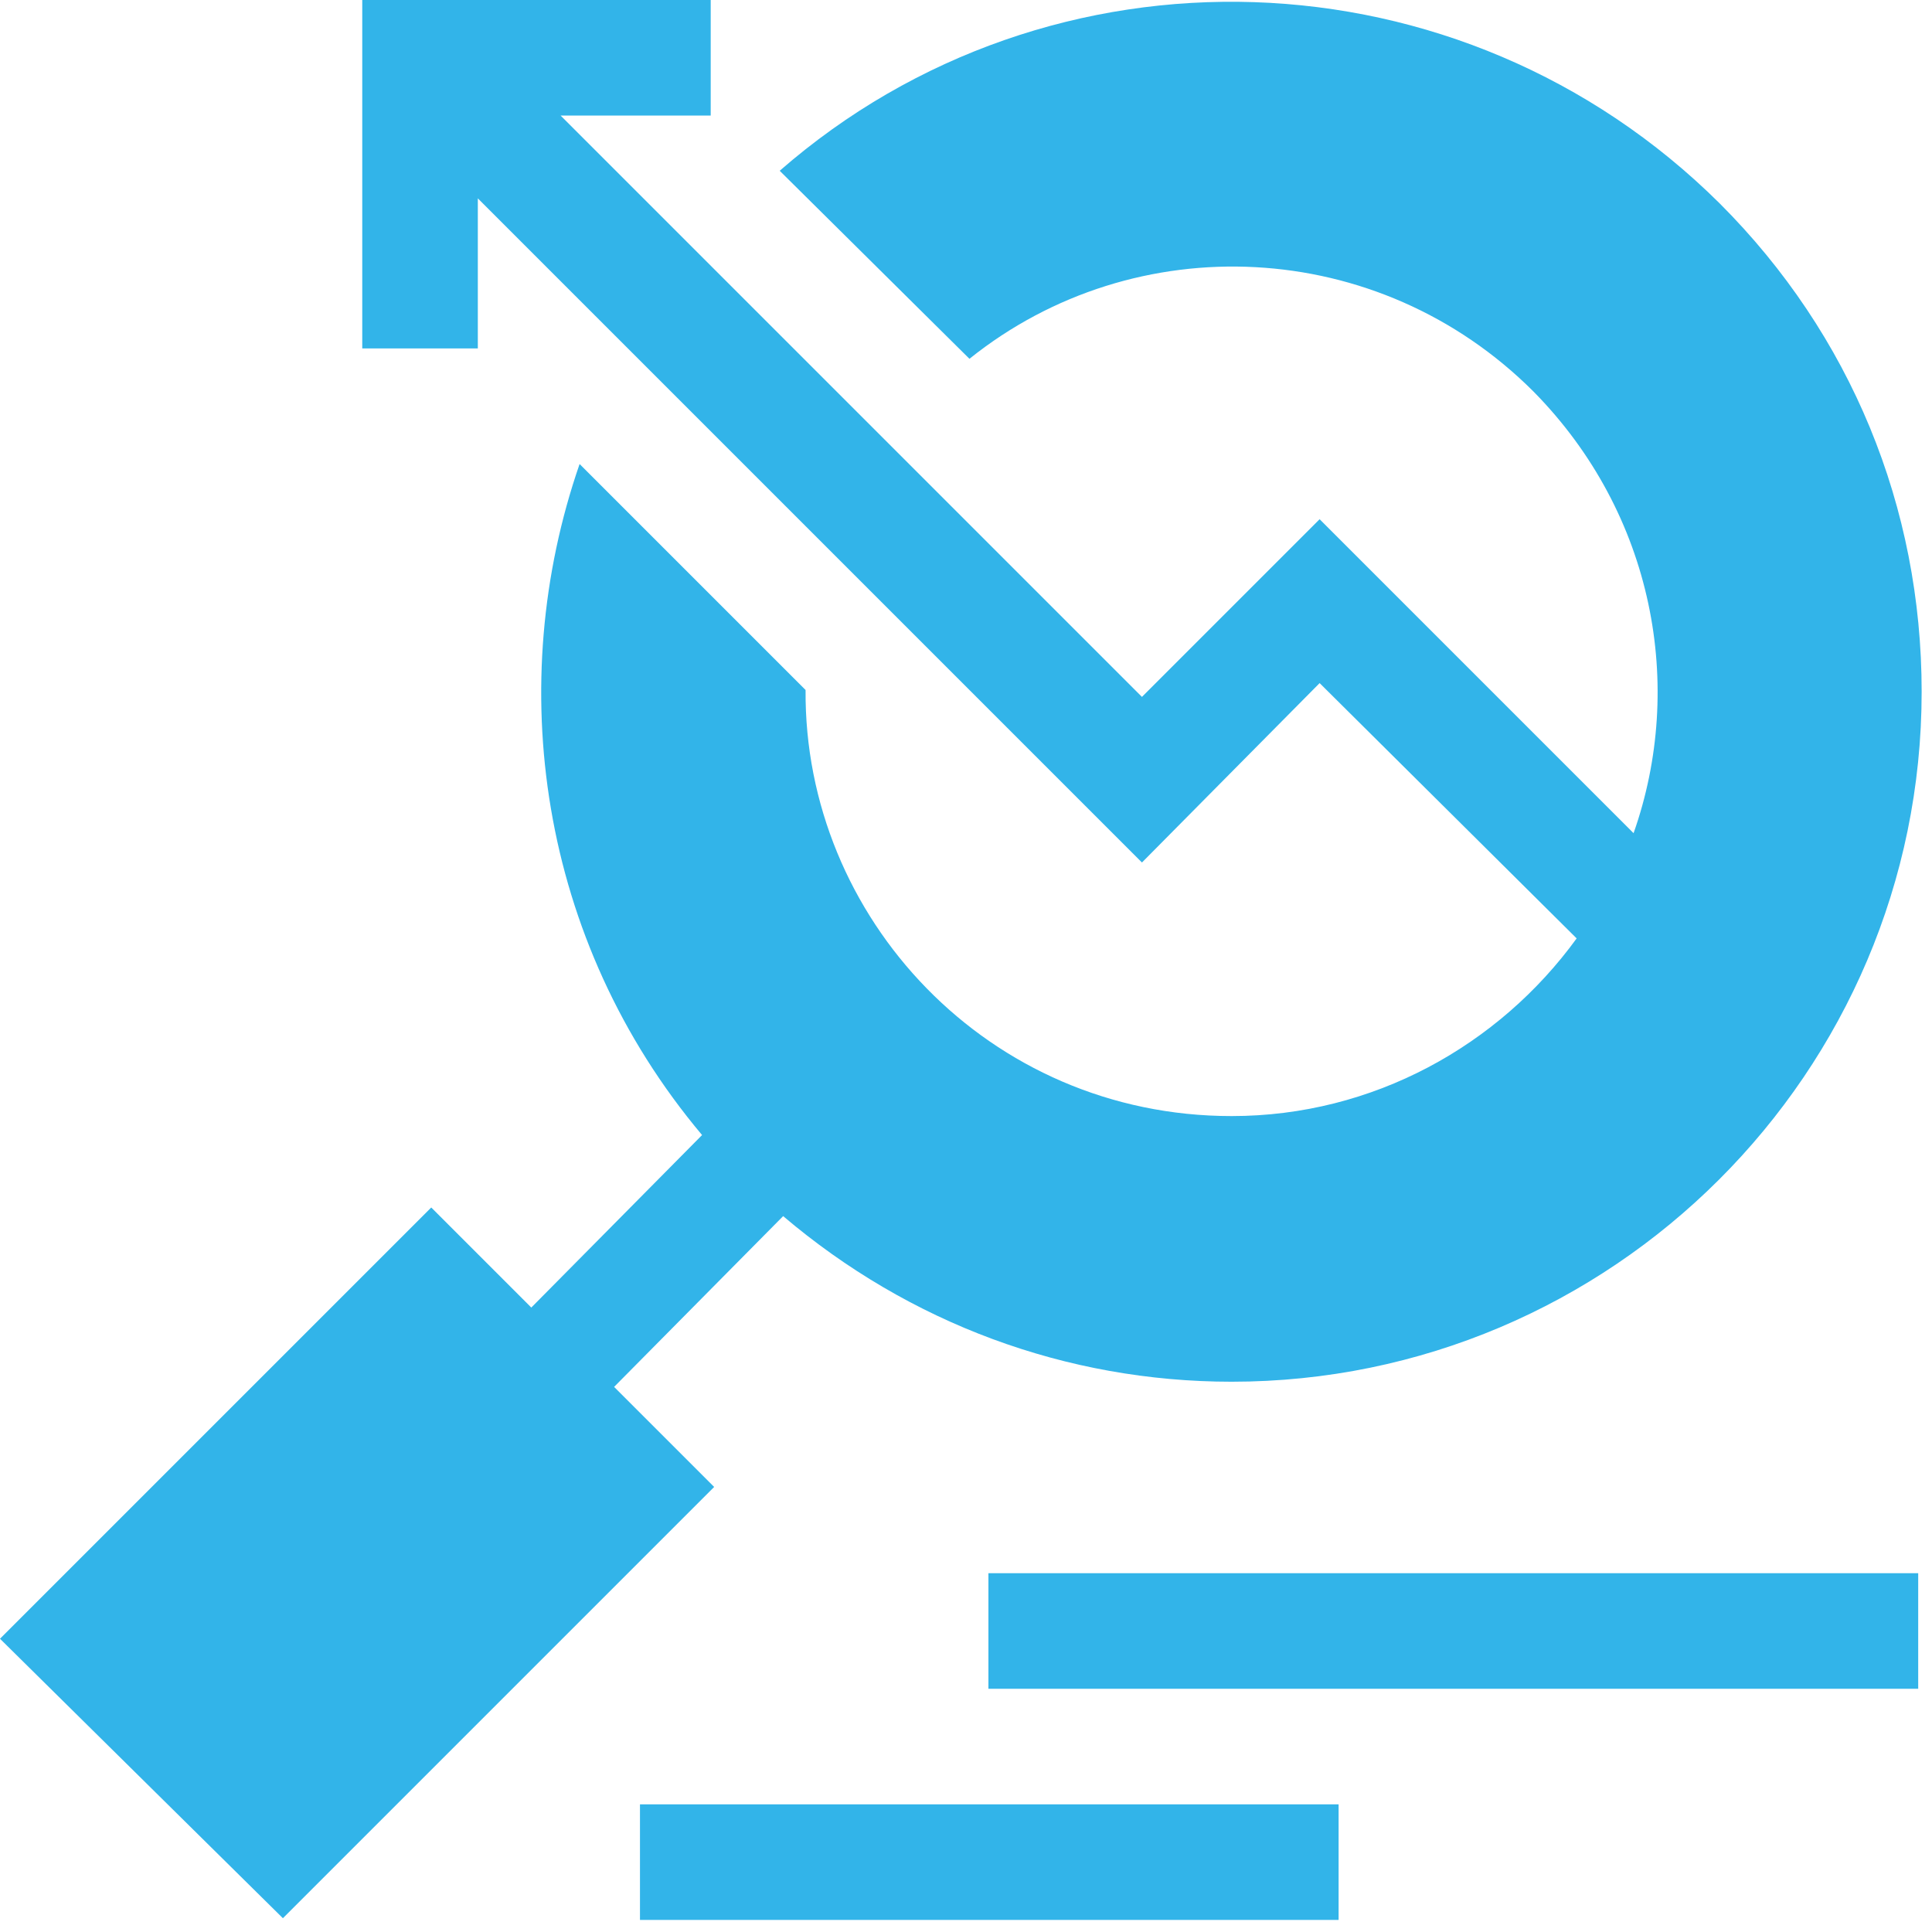
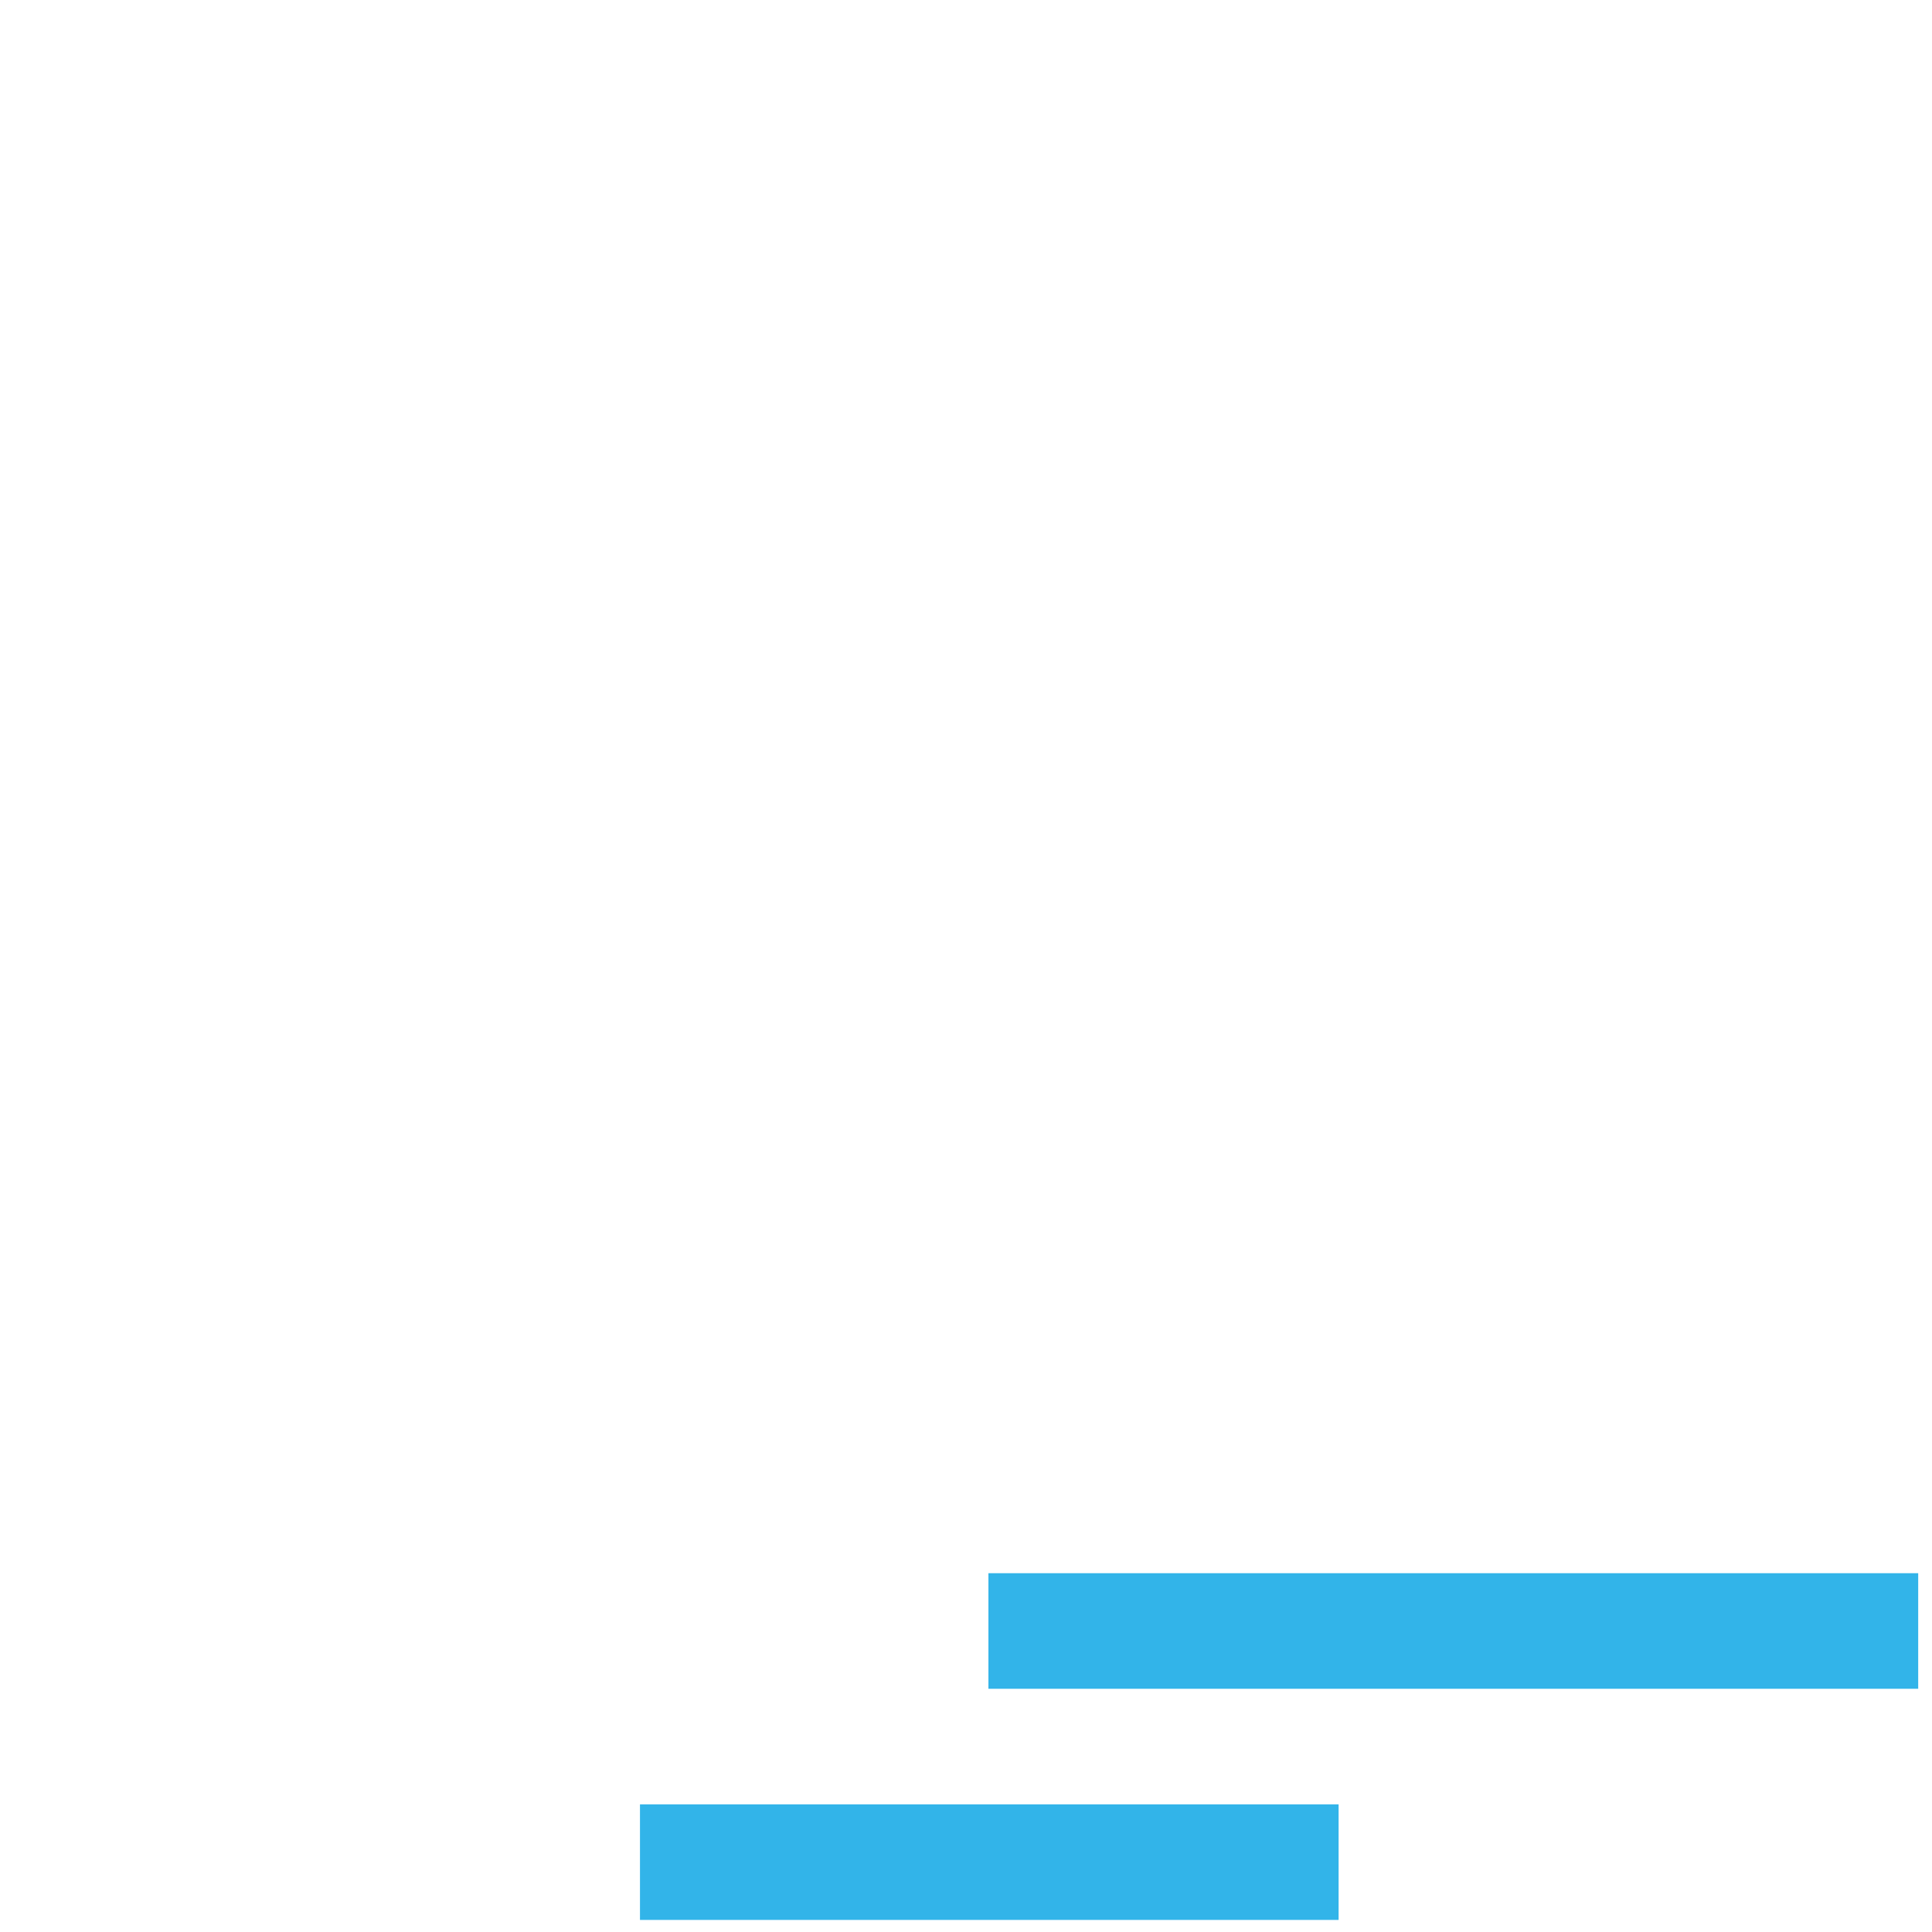
<svg xmlns="http://www.w3.org/2000/svg" viewBox="0 0 112 112" fill="none">
  <g clip-path="url(#clip0_7_21)">
-     <path d="M25 70L30.8 75.8L40.7 65.8C31.2 54.5 29.2 39.6 33.6 26.9L46.7 40C46.6 53.2 57.3 64.7 71.4 64.7C79.6 64.7 86.9 60.6 91.4 54.4L76.5 39.6L66.2 50L27.7 11.5V20.2H21V0H41.2V6.7H32.5L66.2 40.4L76.5 30.1L94.7 48.3C97.7 39.8 95.9 29.8 88.9 22.7C79.9 13.7 65.8 13.1 56.2 20.8L45.2 9.9C60.9 -3.8 84.7 -3.1 99.7 11.8C107.3 19.4 111.4 29.4 111.4 40.1C111.4 62.2 93.4 80.1 71.4 80.1C61.8 80.1 52.7 76.7 45.4 70.5L35.6 80.4L41.4 86.2L16.4 111.2L0 95L25 70Z" fill="#32B4E9" />
    <path d="M57.3 91.2H111.2V97.9H57.3V91.2ZM37.1 104.6H77.6V111.3H37.1V104.6Z" fill="#32B4E9" />
  </g>
  <defs>
    <clipPath id="clip0_7_21">
      <rect width="111.4" height="111.4" fill="white" />
    </clipPath>
  </defs>
</svg>